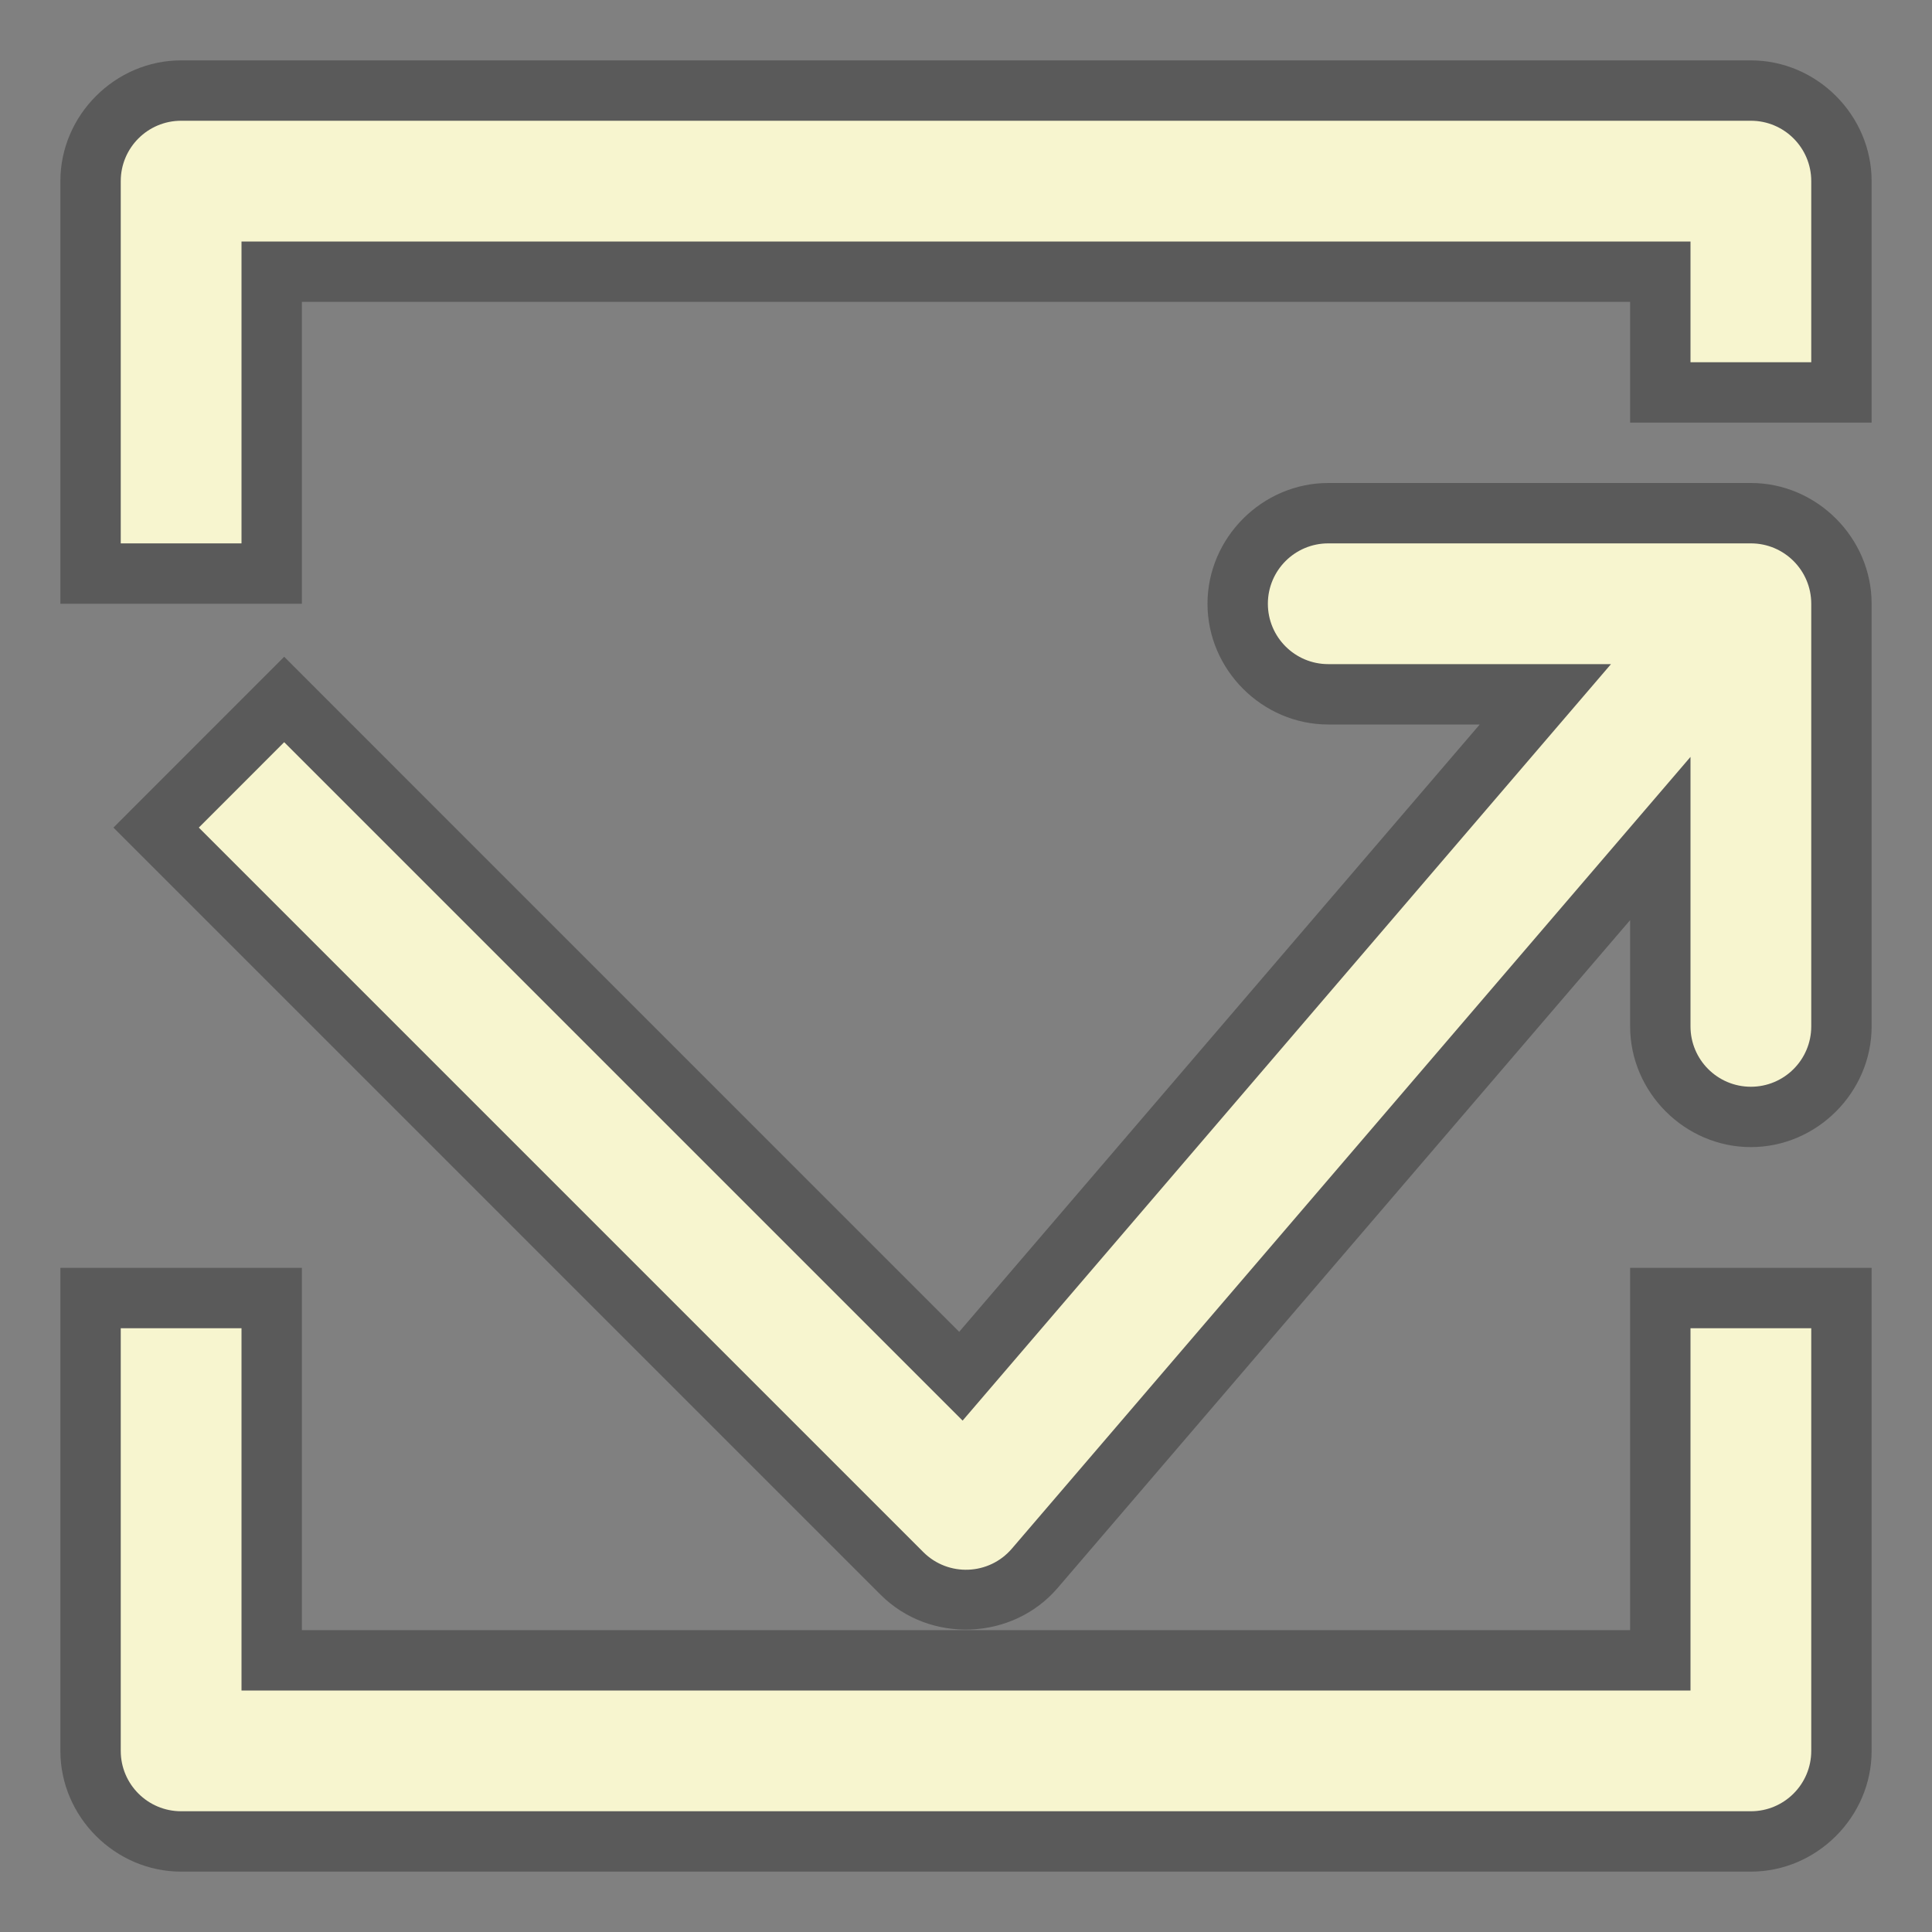
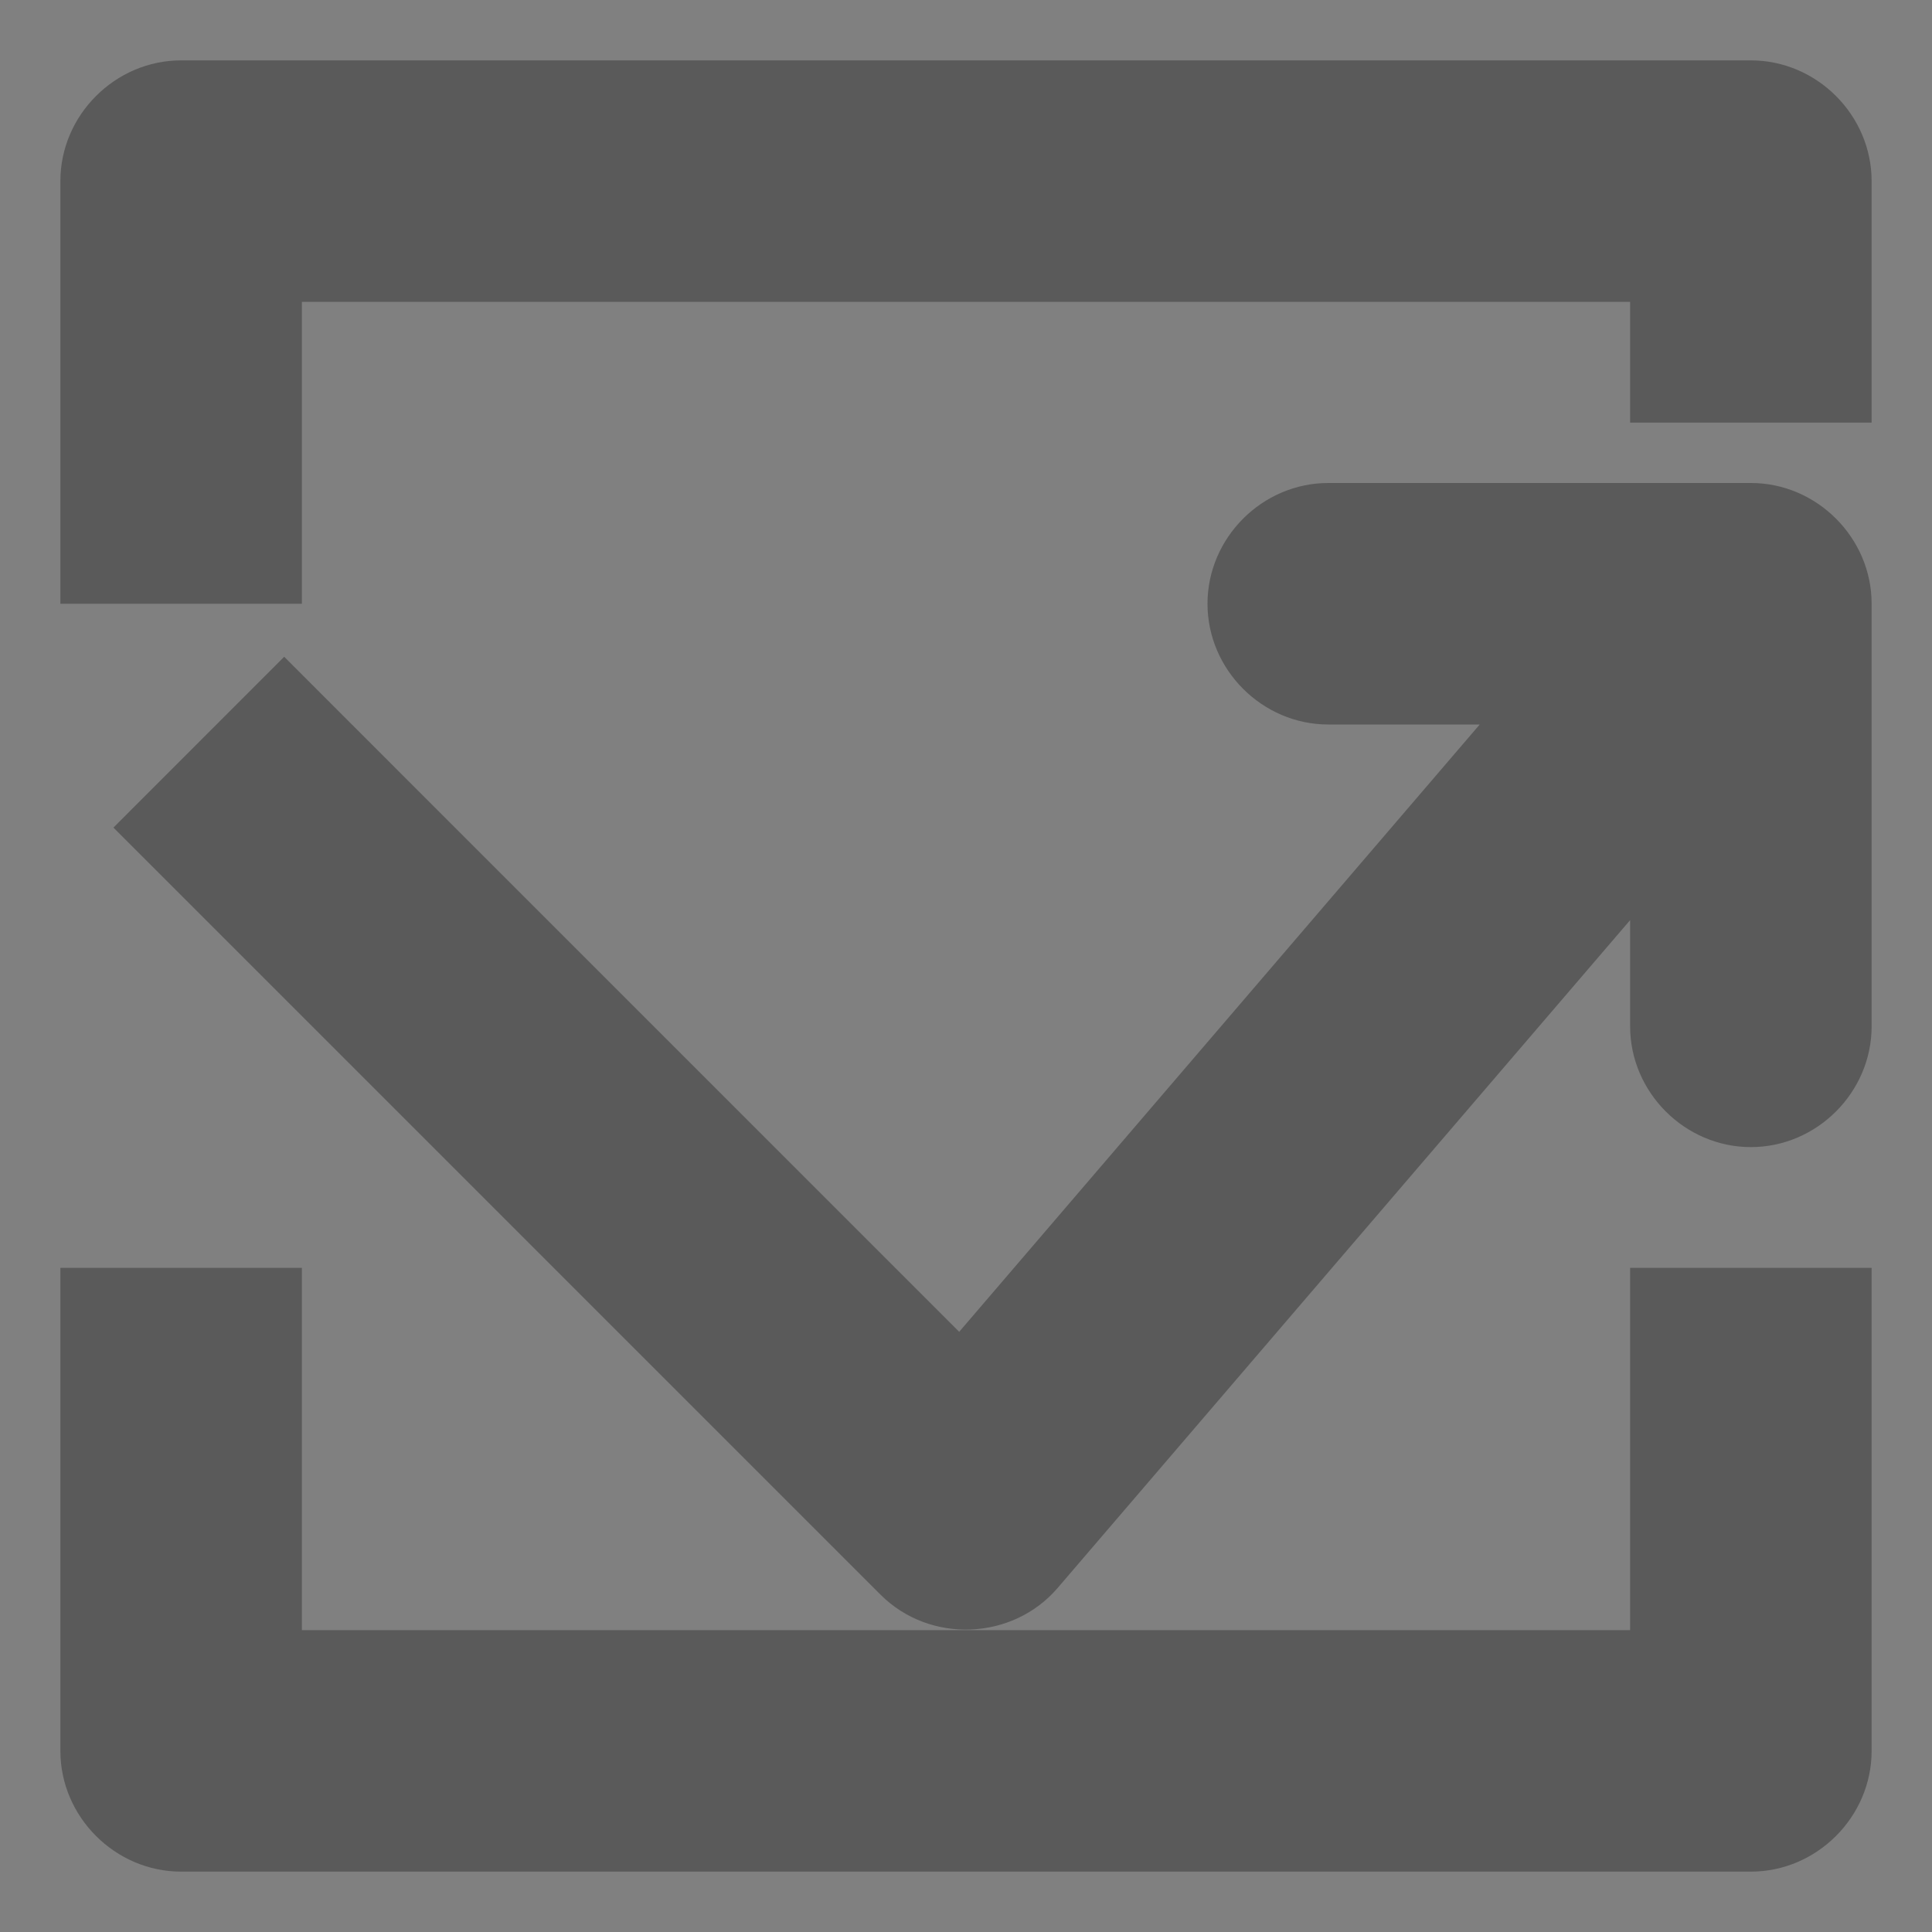
<svg xmlns="http://www.w3.org/2000/svg" height="128" viewBox="0 0 128 128" width="128">
  <rect x="0" y="0" width="128" height="128" fill="#808080" stroke="none" />
  <g transform="translate(0 -924.36)">
    <path d="m12 928.36c-4.37 0-8 3.63-8 8v28h16v-20h88v8h16v-16c-0-4.37-3.63-8-8-8zm76 28c-4.371 0-8 3.629-8 8s3.629 8 8 8h10.035l-34.486 40.236-44.721-44.723-11.312 11.316 50.828 50.828c3.254 3.251 8.737 3.039 11.73-.453l37.926-44.244v7.039c0 4.371 3.629 8 8 8s8-3.629 8-8v-28c-0-4.37-3.63-8-8-8zm-84 52v32c0 4.37 3.63 8 8 8h104c4.37-0 8-3.63 8-8v-32h-16v24h-88v-24z" fill-opacity=".294" />
-     <path d="m12 932.36c-2.209 0-4 1.791-4 4v24h8v-20h96v8h8v-12c-0-2.209-1.791-4-4-4zm76 28c-2.209 0-4 1.791-4 4s1.791 4 4 4h18.732l-42.957 50.119-44.947-44.947-5.656 5.658 48 48c1.648 1.647 4.349 1.542 5.865-.227l44.963-52.457v17.854c0 2.209 1.791 4 4 4s4-1.791 4-4v-28c-0-2.209-1.791-4-4-4zm-80 52v28c0 2.209 1.791 4 4 4h104c2.209-0 4-1.791 4-4v-28h-8v24h-96v-24z" fill="#f7f5cf" />
  </g>
</svg>